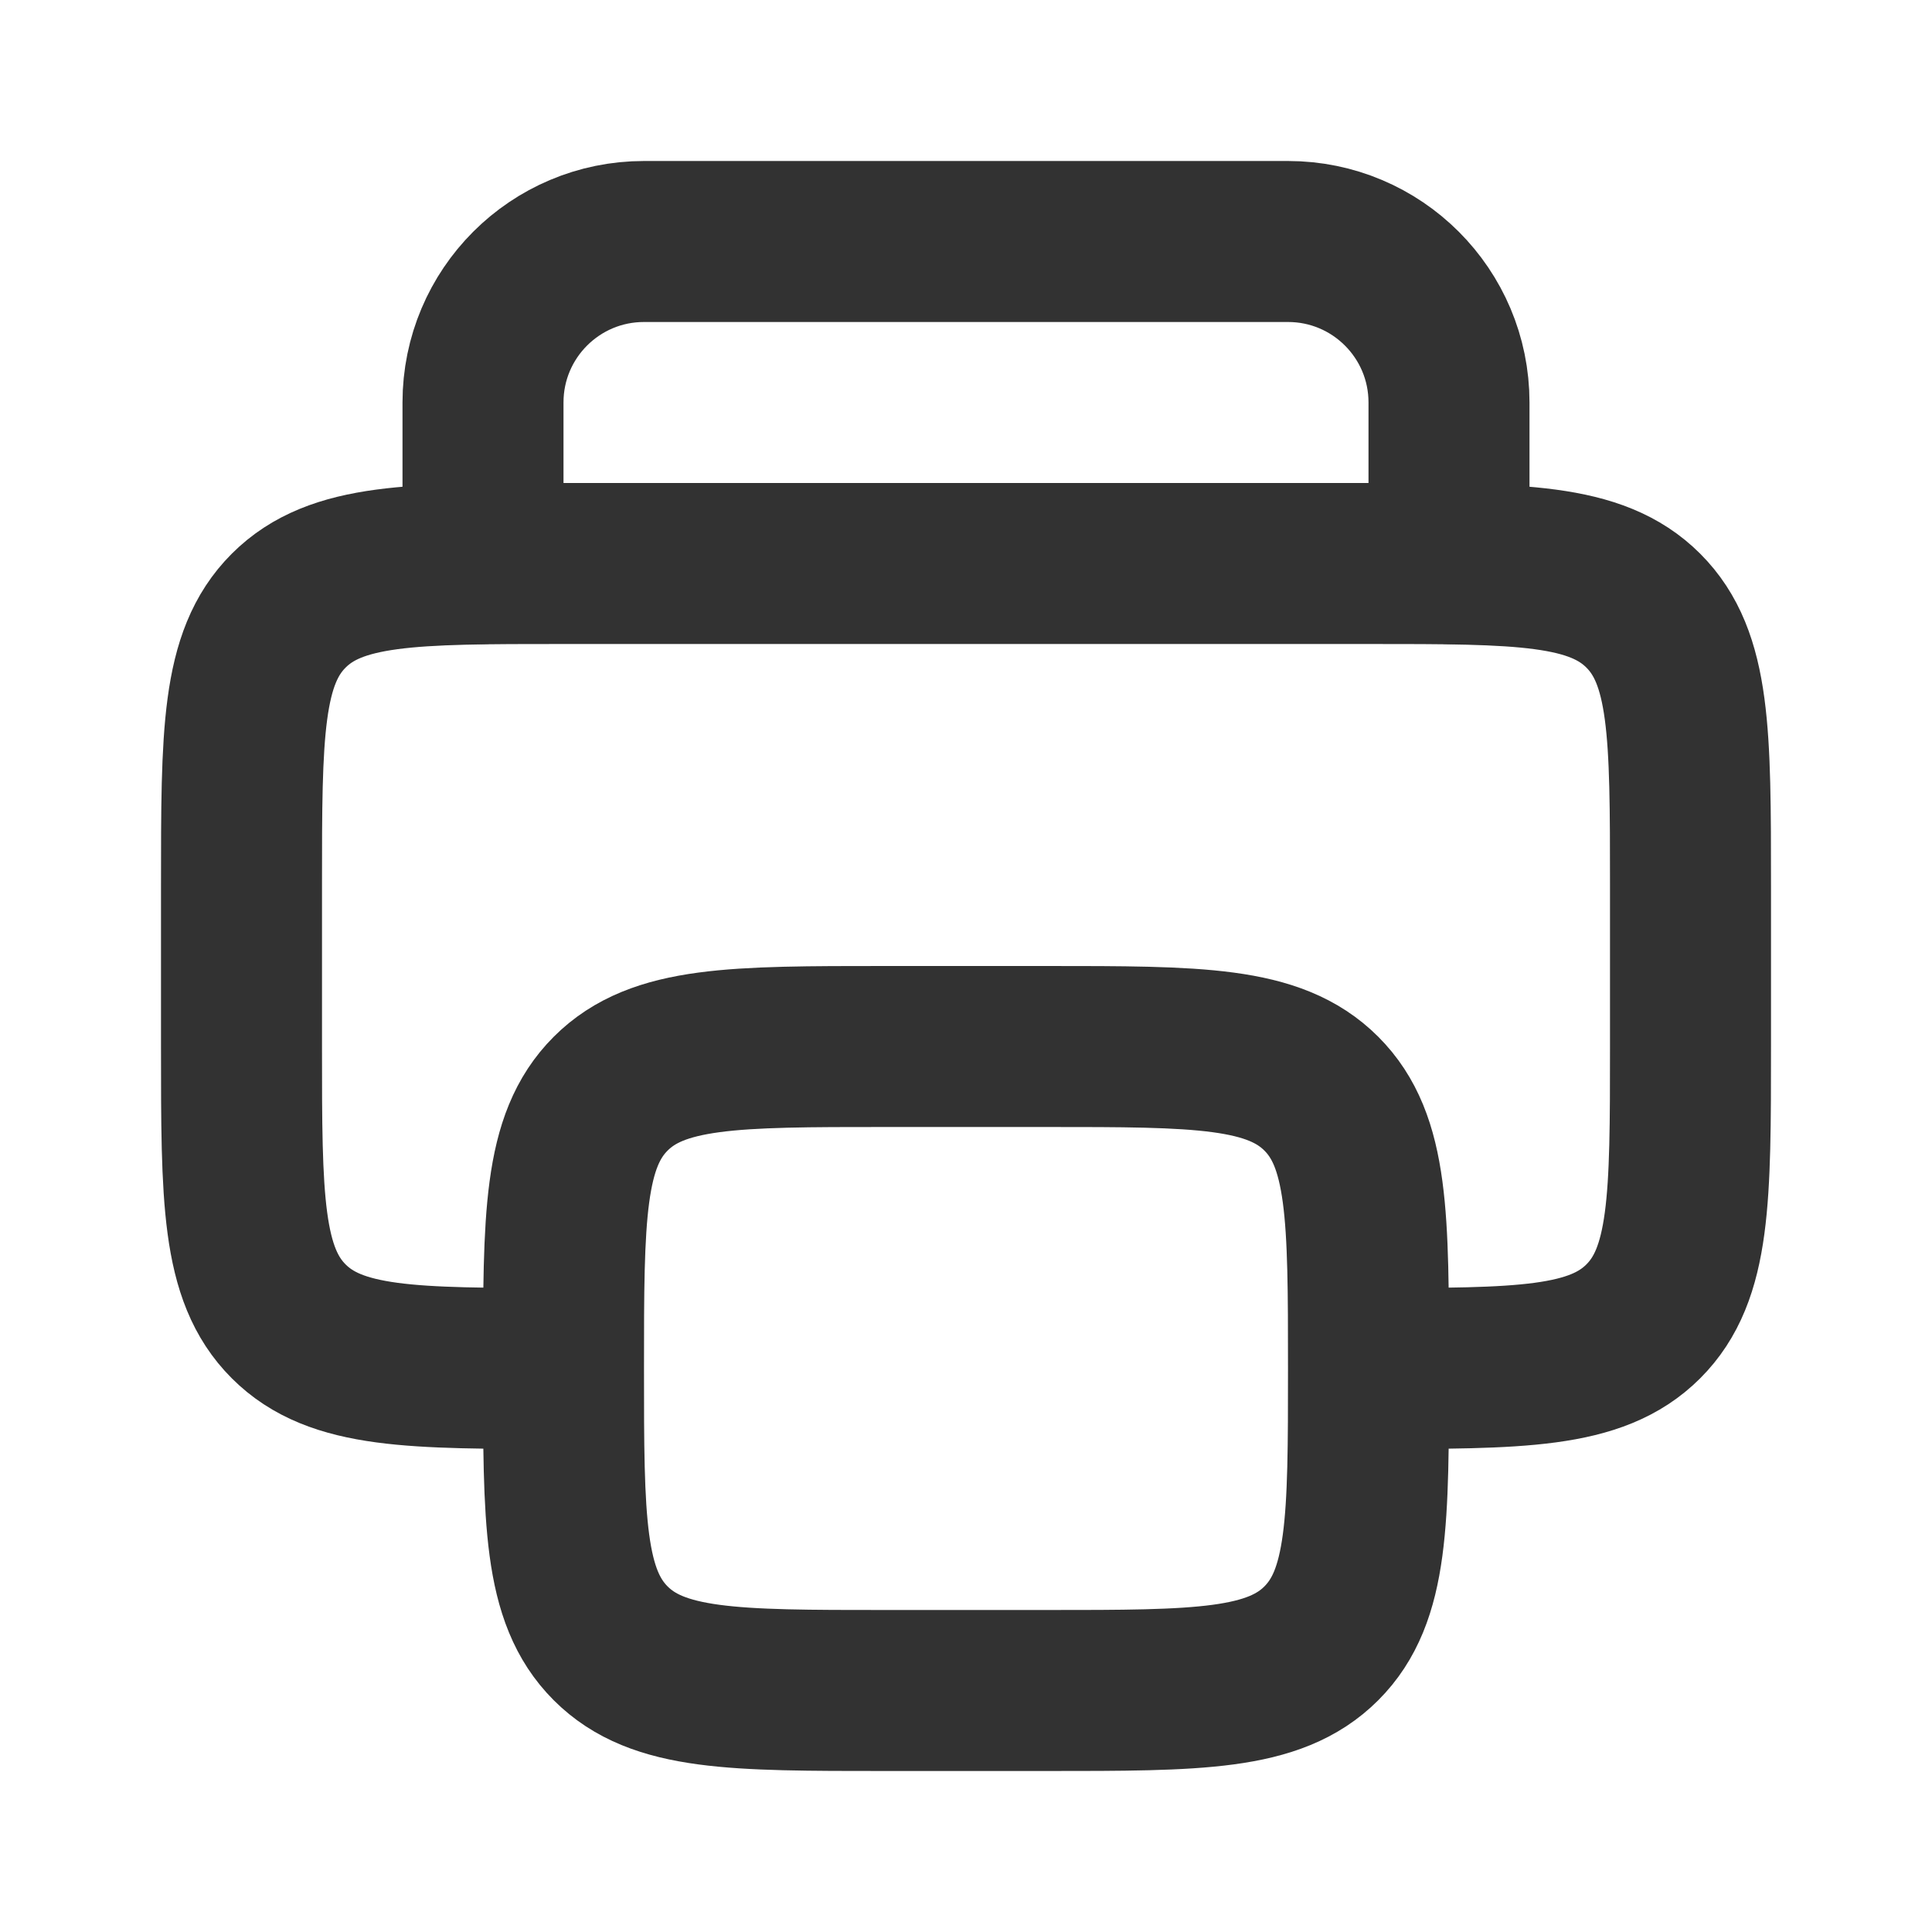
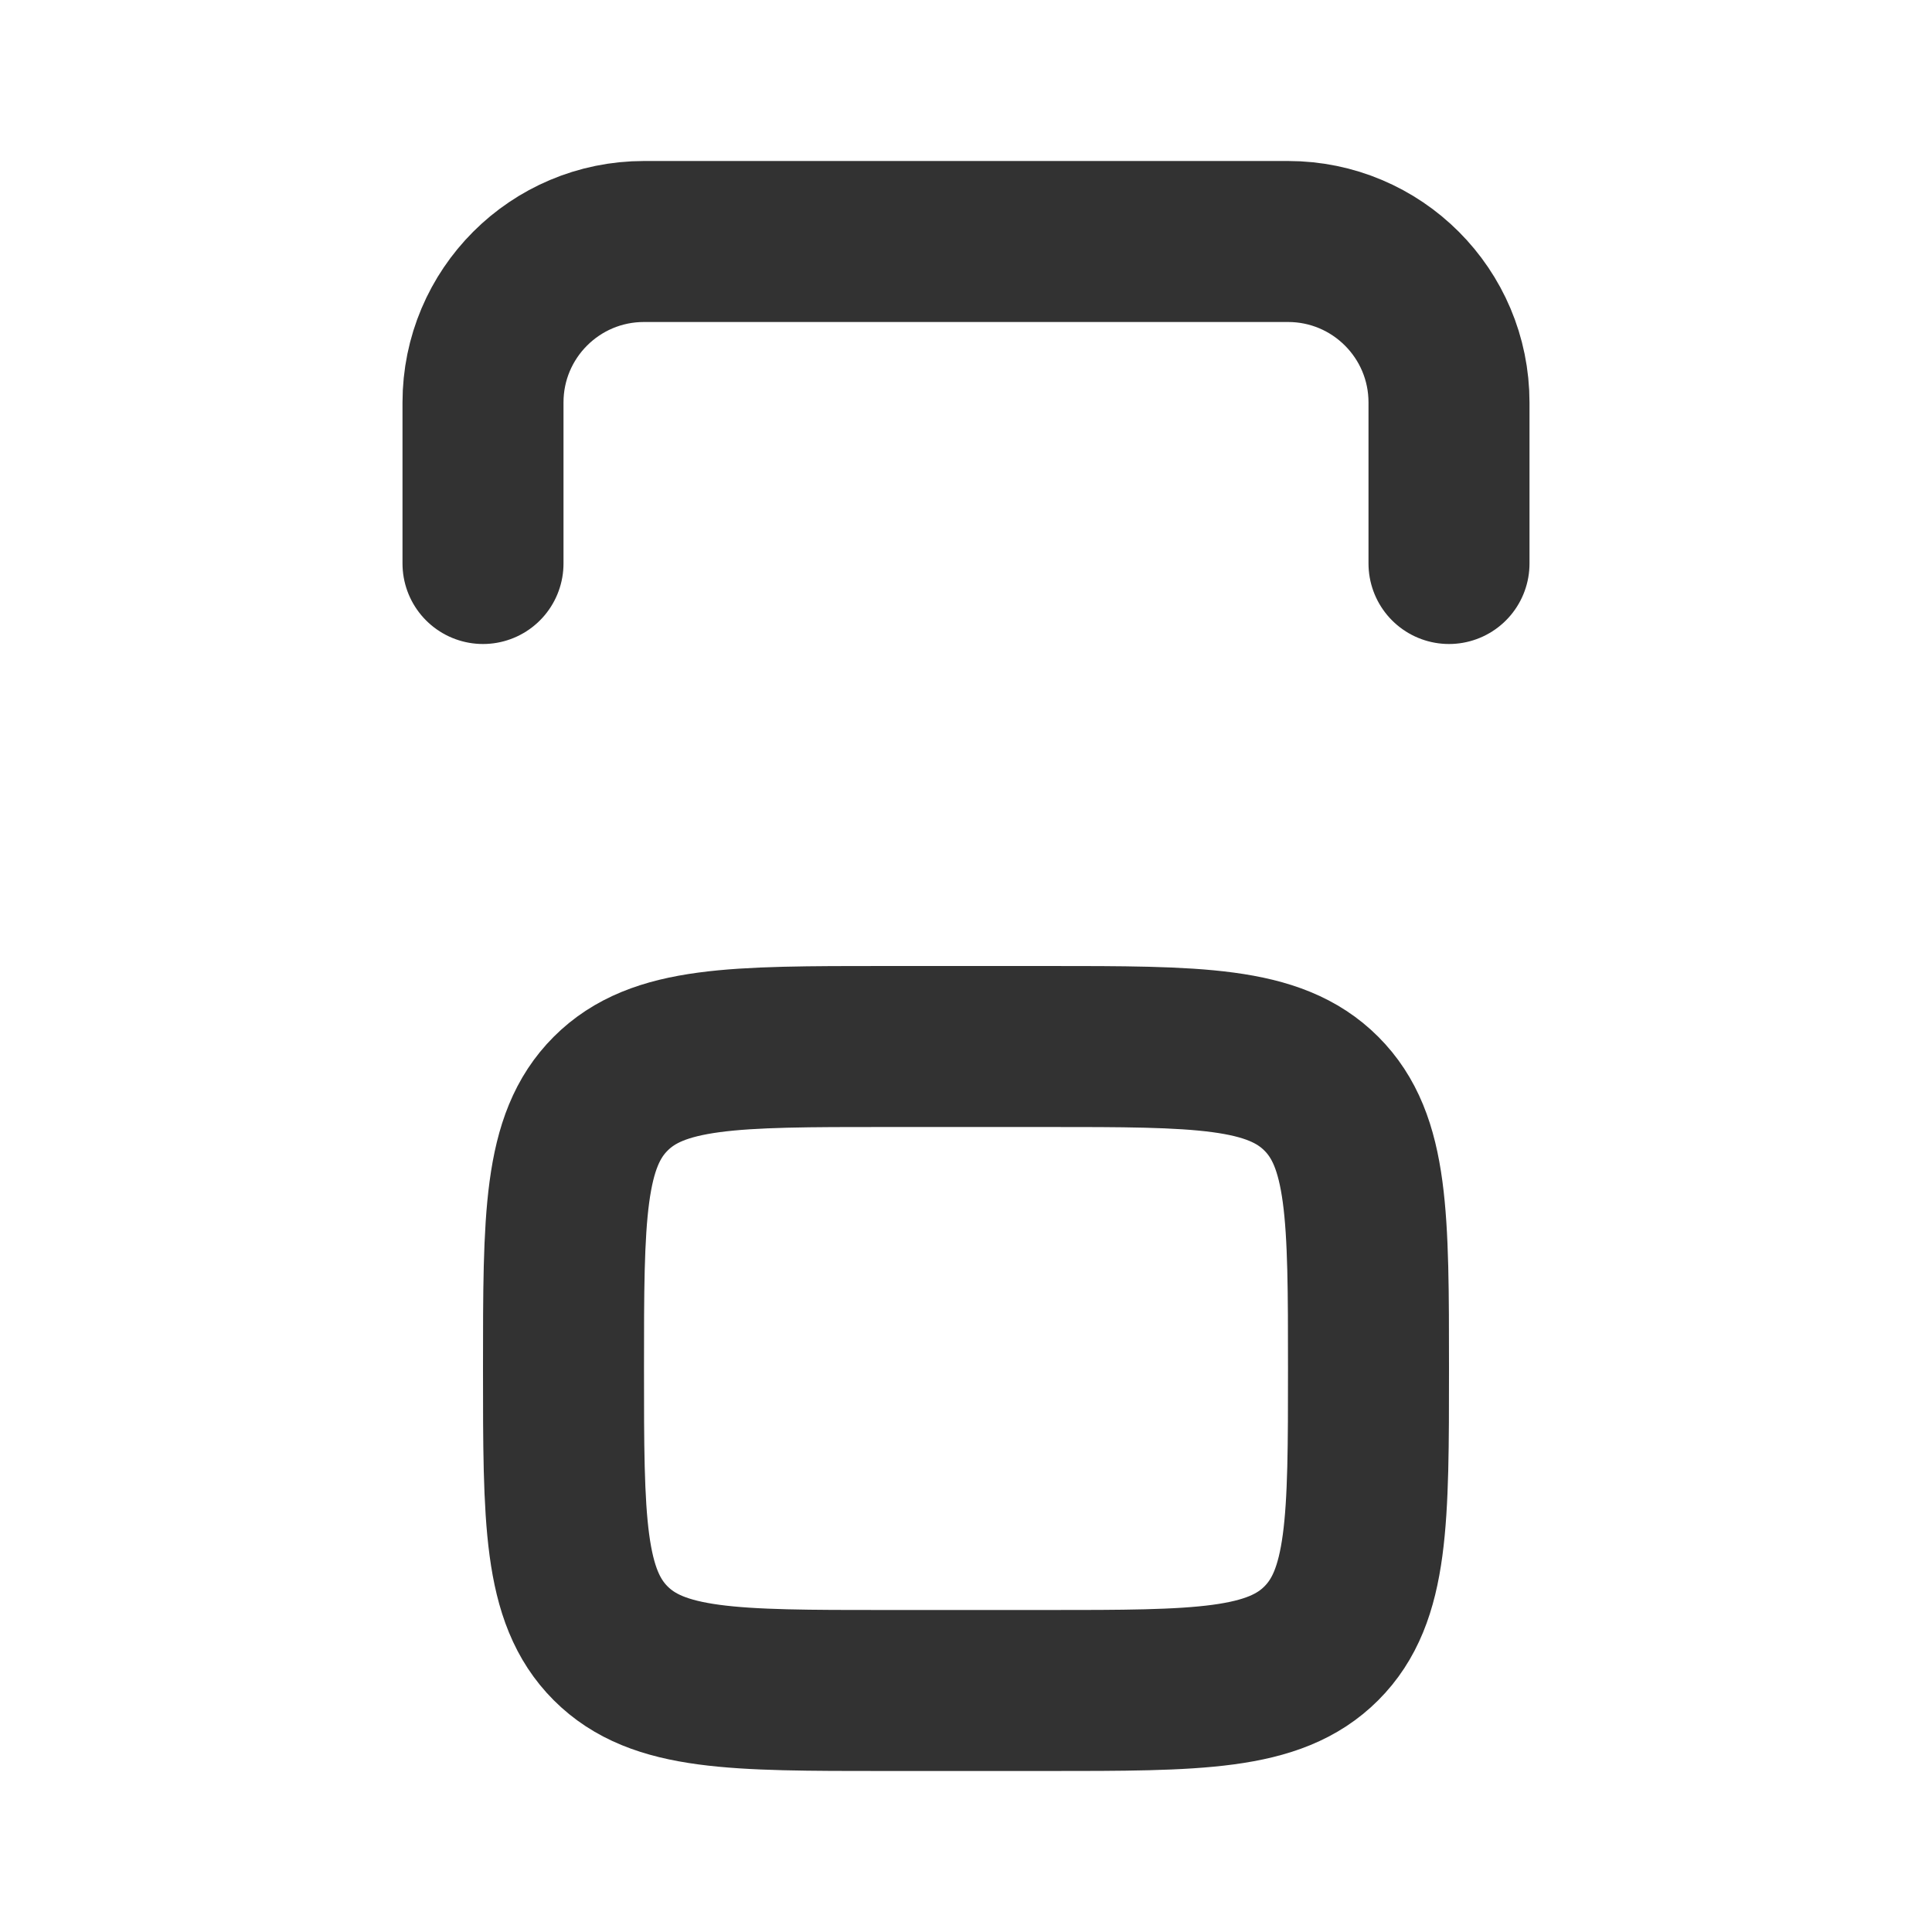
<svg xmlns="http://www.w3.org/2000/svg" width="800px" height="800px" viewBox="0 0 24 24" fill="none">
  <path d="M6 7V5C6 3.895 6.895 3 8 3H16C17.105 3 18 3.895 18 5V7" stroke="#323232" stroke-width="2" stroke-linecap="round" />
-   <path d="M7 17V17C5.114 17 4.172 17 3.586 16.414C3 15.828 3 14.886 3 13V11C3 9.114 3 8.172 3.586 7.586C4.172 7 5.114 7 7 7H17C18.886 7 19.828 7 20.414 7.586C21 8.172 21 9.114 21 11V13C21 14.886 21 15.828 20.414 16.414C19.828 17 18.886 17 17 17V17" stroke="#323232" stroke-width="2" stroke-linejoin="round" />
  <path d="M7 17C7 15.114 7 14.172 7.586 13.586C8.172 13 9.114 13 11 13H13C14.886 13 15.828 13 16.414 13.586C17 14.172 17 15.114 17 17C17 18.886 17 19.828 16.414 20.414C15.828 21 14.886 21 13 21H11C9.114 21 8.172 21 7.586 20.414C7 19.828 7 18.886 7 17Z" stroke="#323232" stroke-width="2" stroke-linejoin="round" />
</svg>